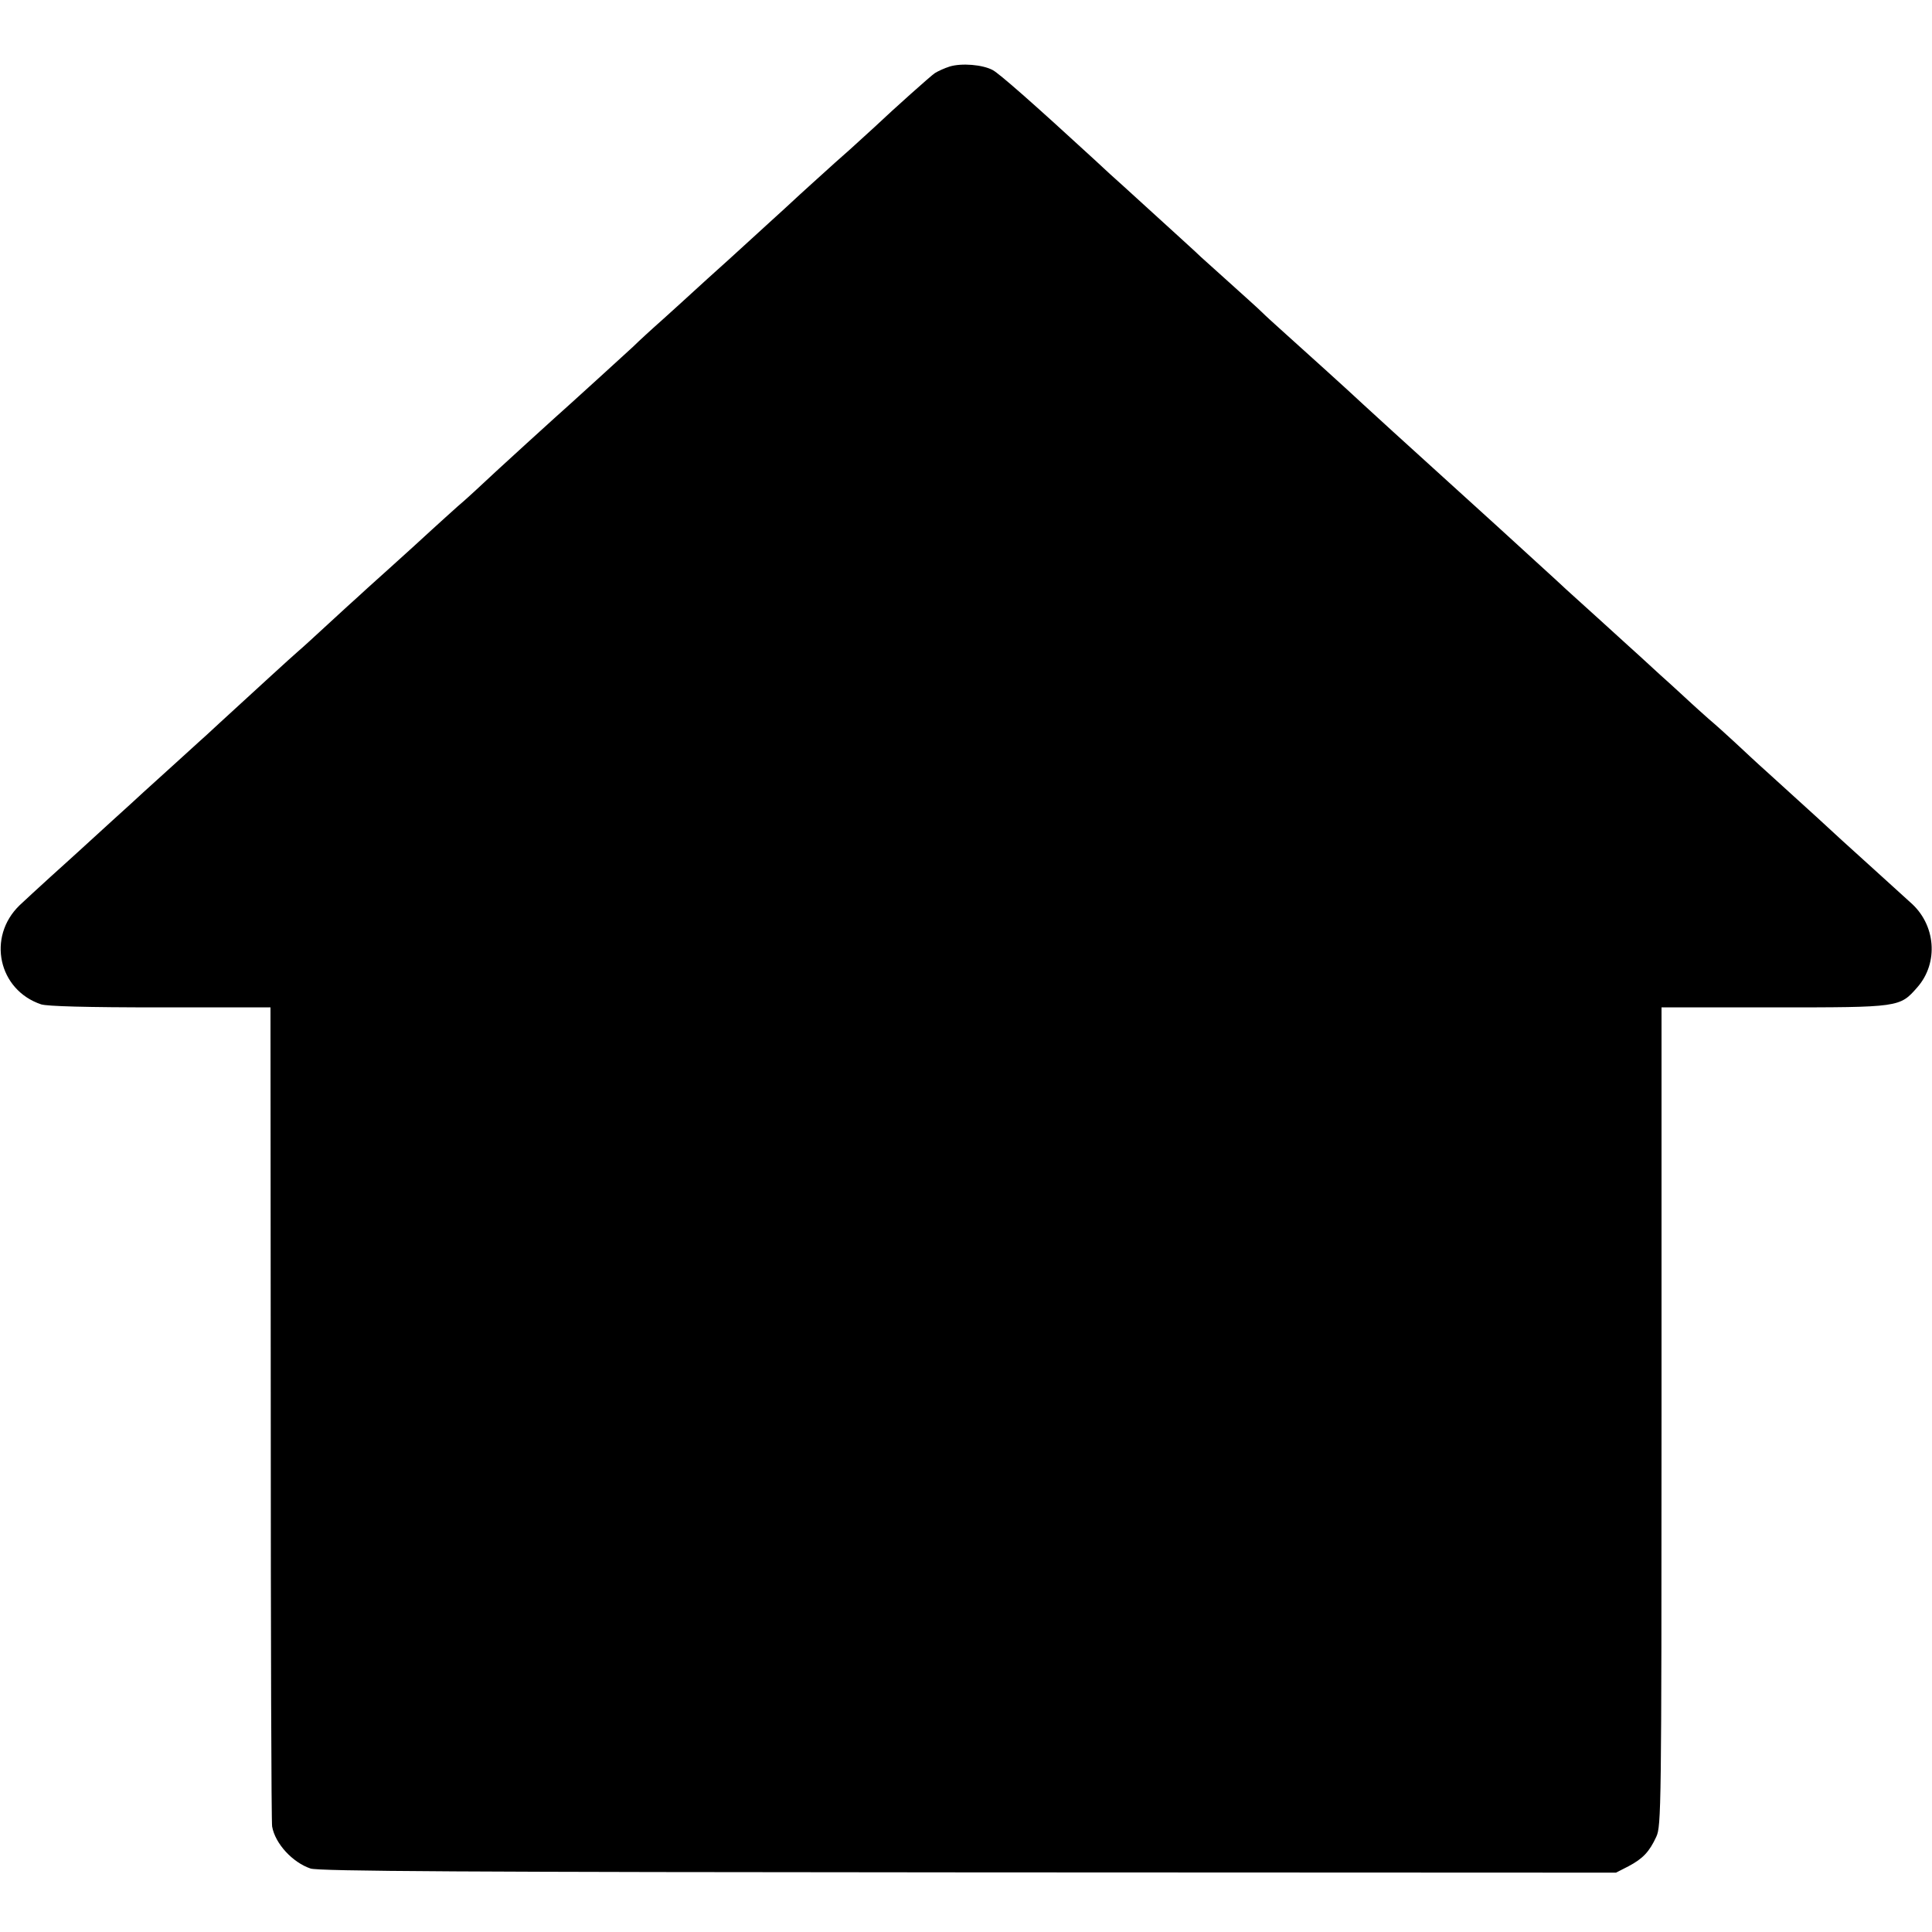
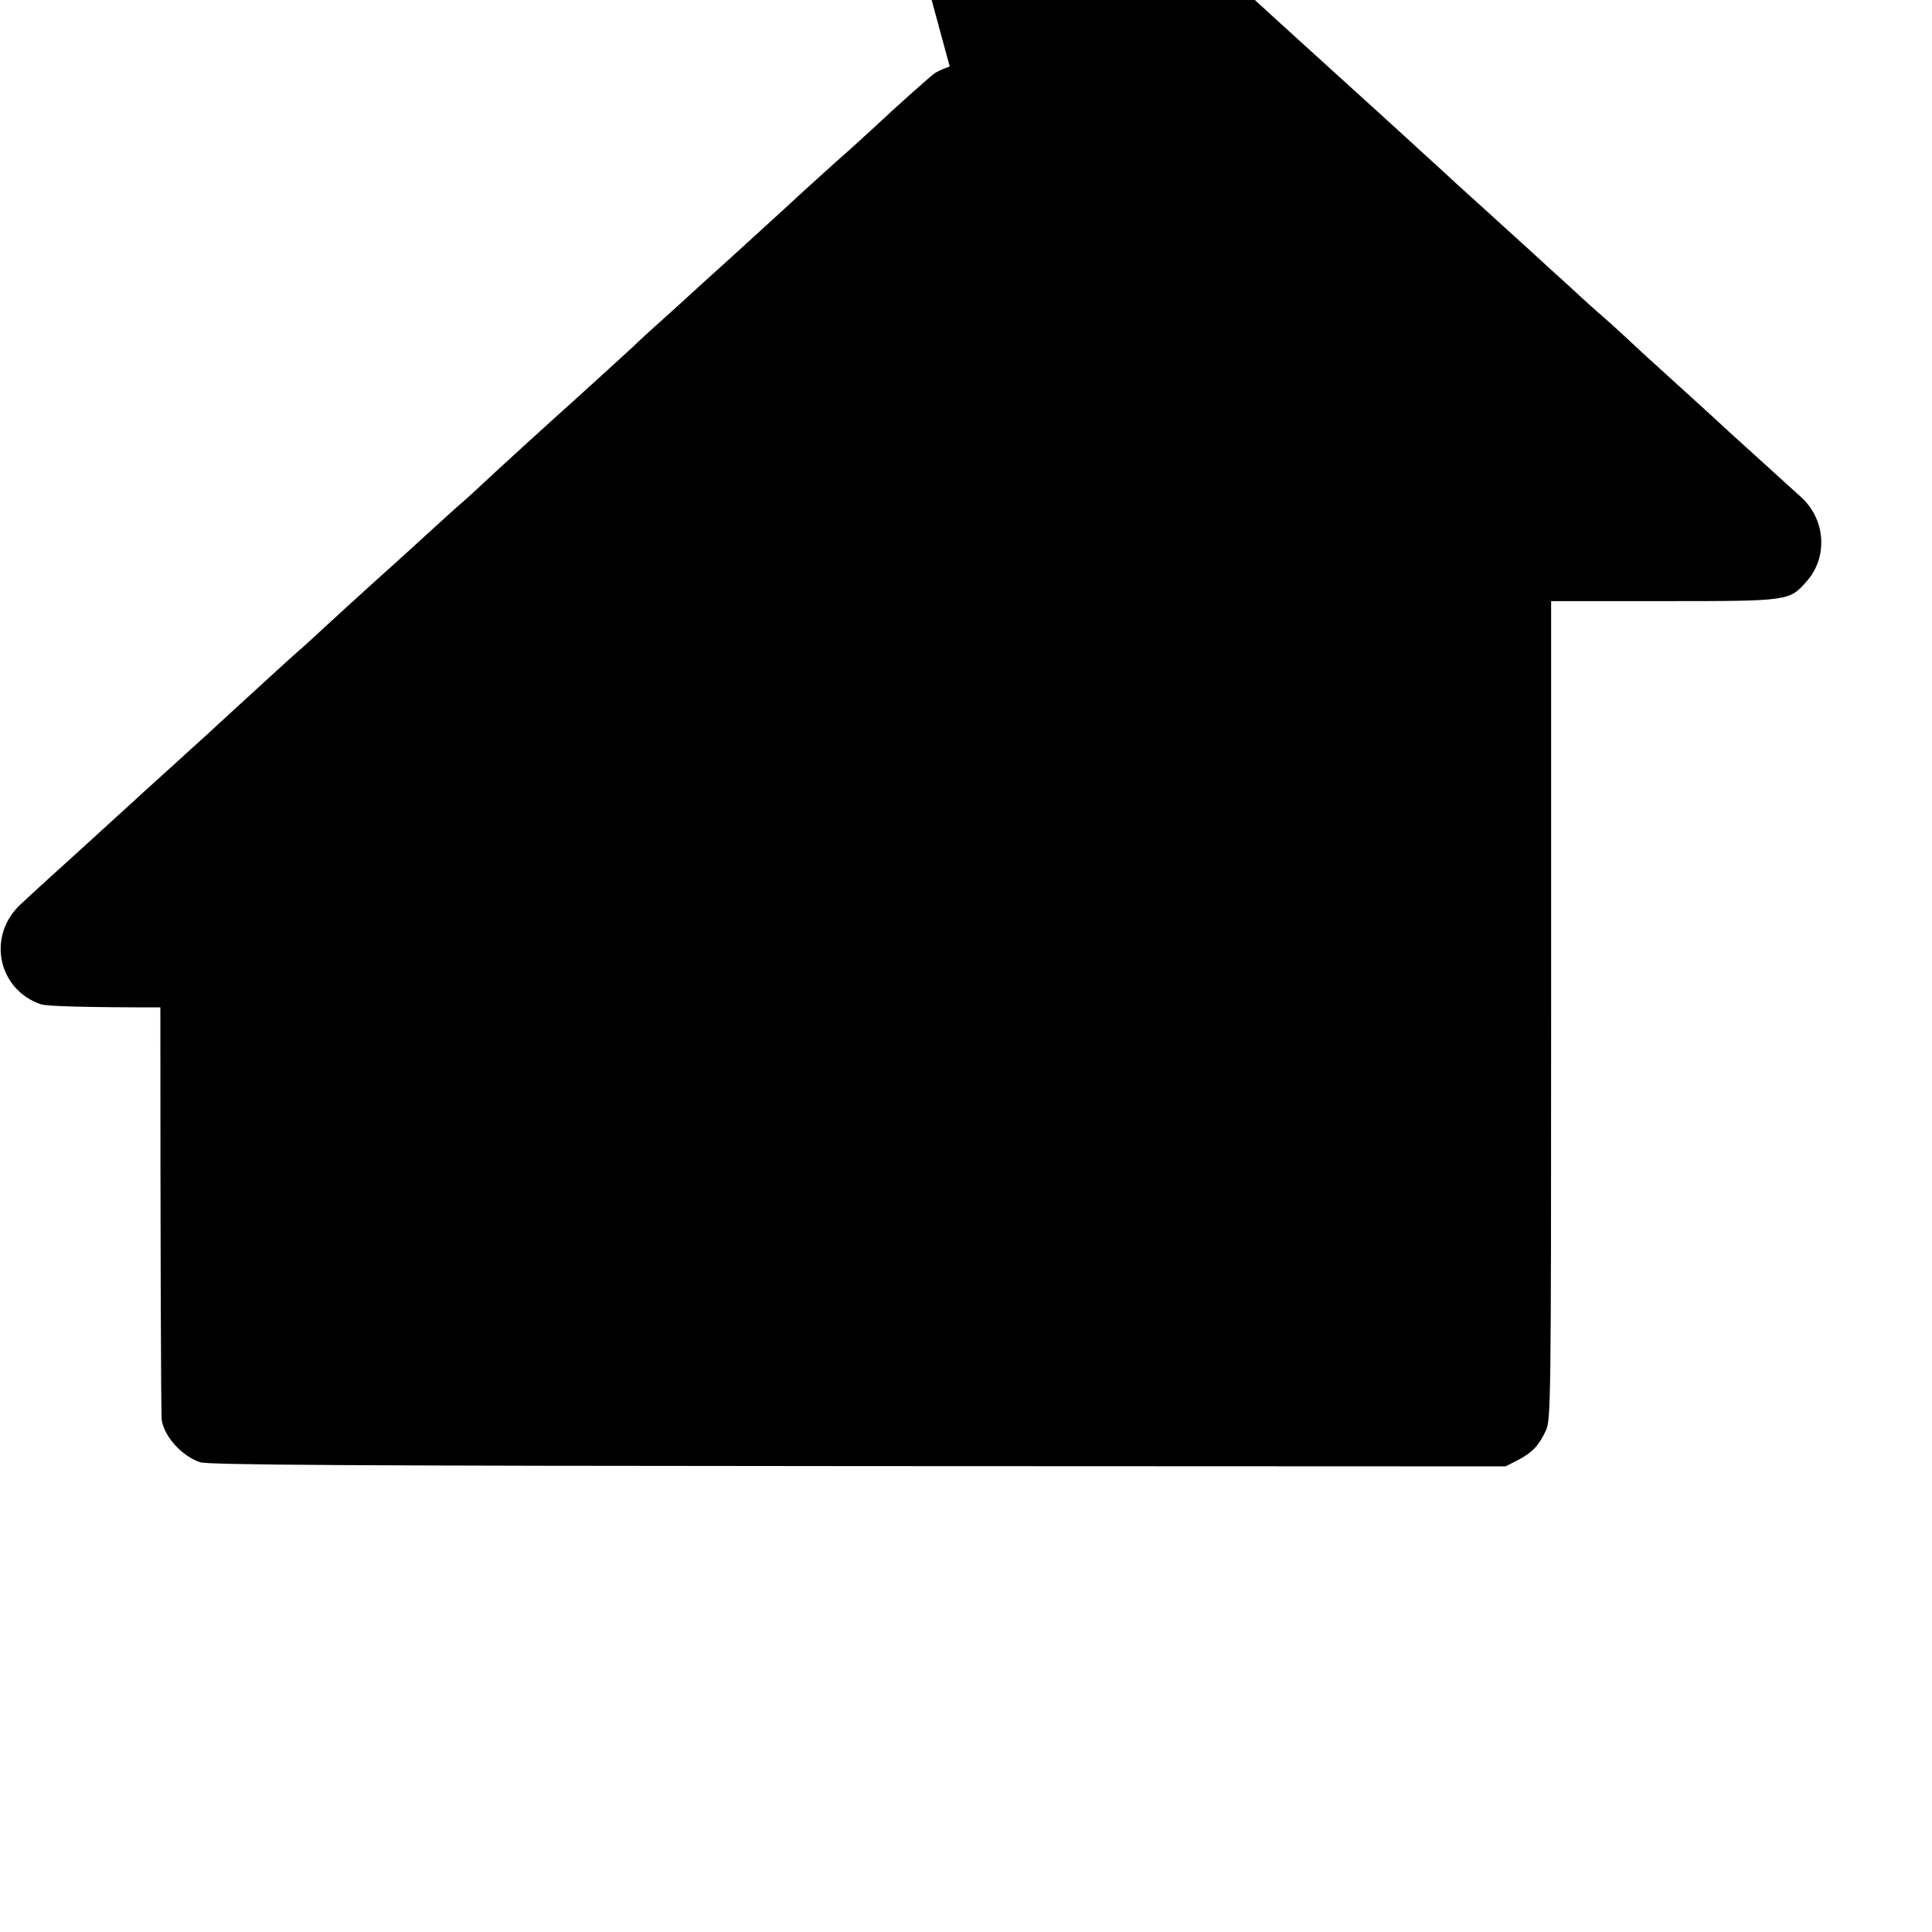
<svg xmlns="http://www.w3.org/2000/svg" version="1.0" width="700pt" height="700pt" viewBox="0 0 700 700" preserveAspectRatio="xMidYMid meet">
  <g transform="translate(0,700) scale(0.1,-0.1)" fill="#000000" stroke="none">
-     <path d="M3441 6759 c-19 -6 -43 -17 -54 -24 -16 -11 -146 -127 -218 -195 -15 -14 -55 -50 -90 -82 -35 -31 -78 -69 -95 -85 -17 -15 -55 -50 -85 -77 -30 -28 -79 -73 -109 -100 -30 -28 -98 -89 -149 -136 -52 -47 -109 -98 -127 -115 -17 -16 -67 -61 -110 -100 -43 -38 -93 -84 -110 -101 -36 -33 -197 -180 -224 -204 -43 -38 -273 -247 -345 -315 -12 -11 -41 -38 -66 -59 -24 -21 -66 -60 -94 -85 -27 -25 -97 -89 -155 -141 -58 -52 -110 -99 -116 -105 -6 -5 -53 -48 -104 -95 -51 -47 -100 -92 -110 -100 -18 -15 -177 -161 -285 -260 -32 -30 -64 -59 -71 -65 -15 -14 -173 -157 -205 -186 -14 -13 -65 -60 -114 -104 -48 -44 -100 -91 -115 -105 -15 -14 -63 -57 -106 -96 -44 -40 -94 -86 -113 -104 -119 -115 -77 -307 78 -359 23 -7 161 -11 432 -11 l399 0 1 -1472 c0 -810 2 -1483 5 -1496 11 -62 74 -130 139 -152 29 -10 566 -13 2384 -14 l2346 -1 45 23 c53 28 76 53 101 107 18 38 19 102 19 1523 l0 1482 408 0 c456 0 455 0 519 73 78 89 67 228 -26 308 -20 18 -78 71 -130 118 -52 47 -105 95 -117 106 -21 20 -125 115 -274 250 -36 32 -87 80 -115 106 -27 25 -70 64 -95 85 -24 21 -51 46 -60 54 -9 8 -60 56 -115 105 -54 50 -106 97 -115 105 -13 12 -177 161 -226 205 -6 6 -55 51 -110 101 -54 50 -205 187 -334 304 -129 117 -260 236 -290 264 -51 48 -215 196 -304 276 -21 19 -51 46 -65 60 -14 14 -69 63 -121 110 -52 47 -97 87 -100 90 -4 5 -98 90 -279 255 -25 22 -72 65 -105 96 -223 205 -345 312 -369 325 -37 20 -113 26 -156 13z" />
+     <path d="M3441 6759 c-19 -6 -43 -17 -54 -24 -16 -11 -146 -127 -218 -195 -15 -14 -55 -50 -90 -82 -35 -31 -78 -69 -95 -85 -17 -15 -55 -50 -85 -77 -30 -28 -79 -73 -109 -100 -30 -28 -98 -89 -149 -136 -52 -47 -109 -98 -127 -115 -17 -16 -67 -61 -110 -100 -43 -38 -93 -84 -110 -101 -36 -33 -197 -180 -224 -204 -43 -38 -273 -247 -345 -315 -12 -11 -41 -38 -66 -59 -24 -21 -66 -60 -94 -85 -27 -25 -97 -89 -155 -141 -58 -52 -110 -99 -116 -105 -6 -5 -53 -48 -104 -95 -51 -47 -100 -92 -110 -100 -18 -15 -177 -161 -285 -260 -32 -30 -64 -59 -71 -65 -15 -14 -173 -157 -205 -186 -14 -13 -65 -60 -114 -104 -48 -44 -100 -91 -115 -105 -15 -14 -63 -57 -106 -96 -44 -40 -94 -86 -113 -104 -119 -115 -77 -307 78 -359 23 -7 161 -11 432 -11 c0 -810 2 -1483 5 -1496 11 -62 74 -130 139 -152 29 -10 566 -13 2384 -14 l2346 -1 45 23 c53 28 76 53 101 107 18 38 19 102 19 1523 l0 1482 408 0 c456 0 455 0 519 73 78 89 67 228 -26 308 -20 18 -78 71 -130 118 -52 47 -105 95 -117 106 -21 20 -125 115 -274 250 -36 32 -87 80 -115 106 -27 25 -70 64 -95 85 -24 21 -51 46 -60 54 -9 8 -60 56 -115 105 -54 50 -106 97 -115 105 -13 12 -177 161 -226 205 -6 6 -55 51 -110 101 -54 50 -205 187 -334 304 -129 117 -260 236 -290 264 -51 48 -215 196 -304 276 -21 19 -51 46 -65 60 -14 14 -69 63 -121 110 -52 47 -97 87 -100 90 -4 5 -98 90 -279 255 -25 22 -72 65 -105 96 -223 205 -345 312 -369 325 -37 20 -113 26 -156 13z" />
  </g>
</svg>